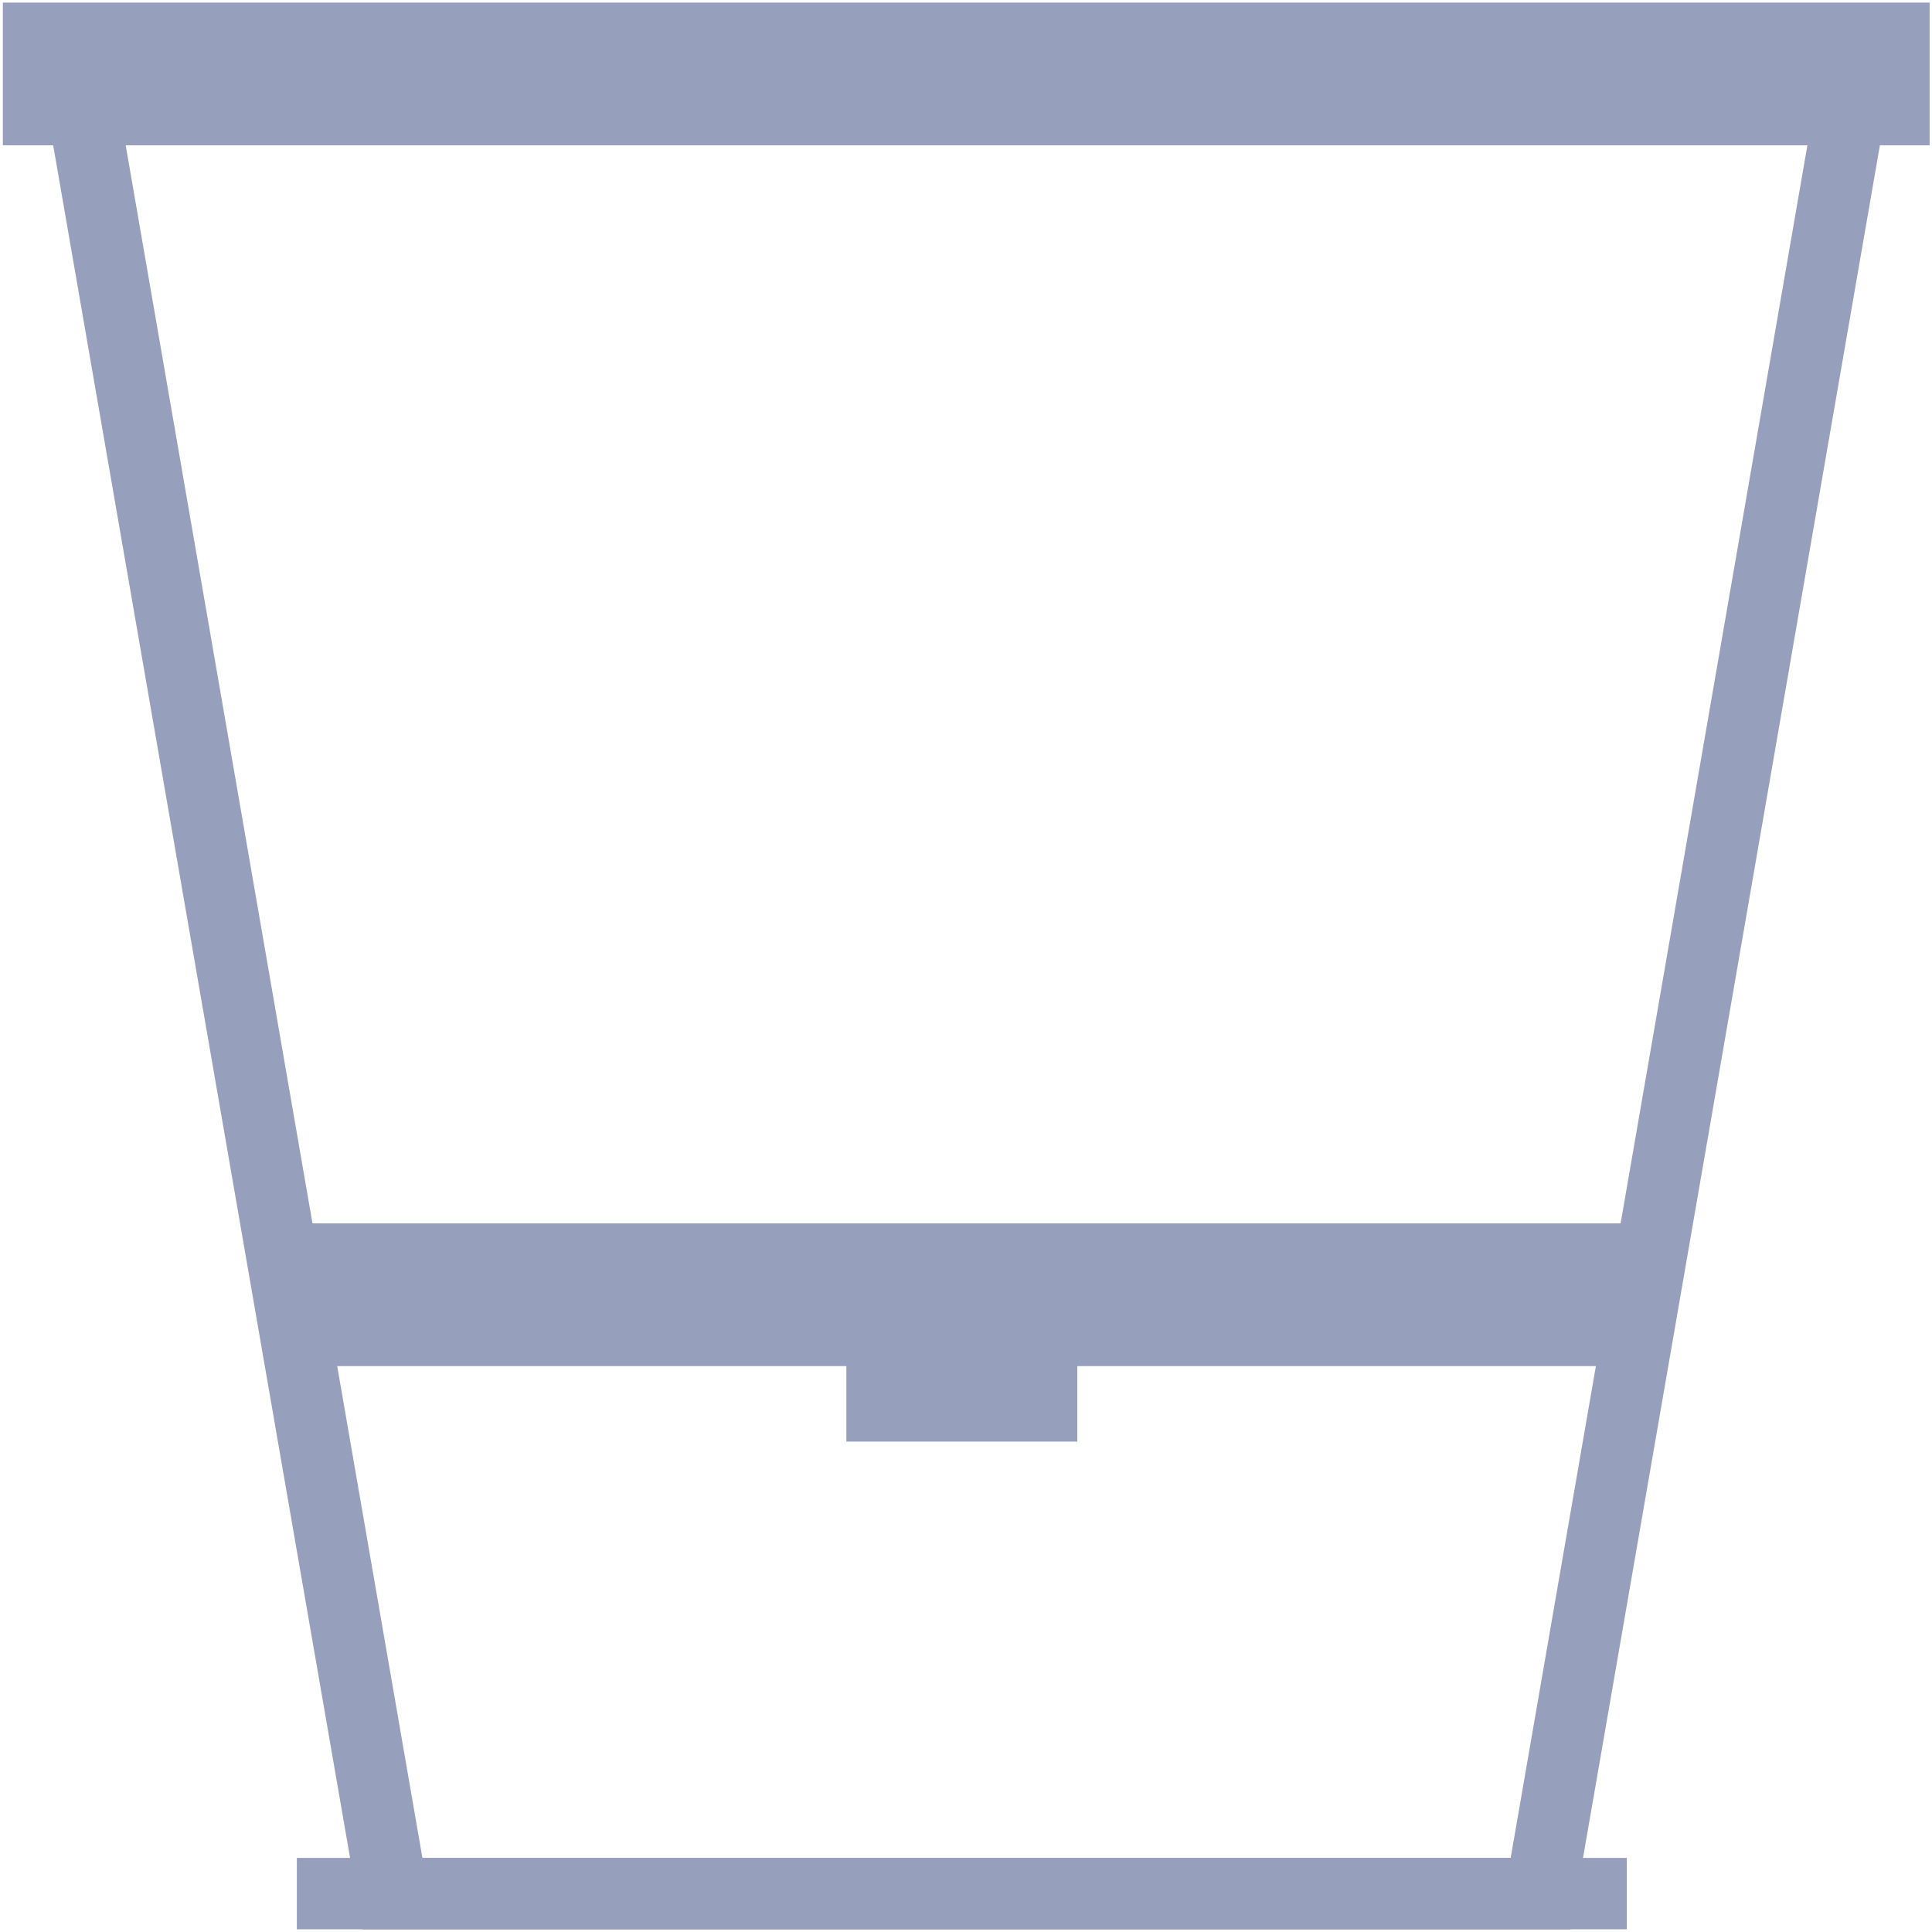
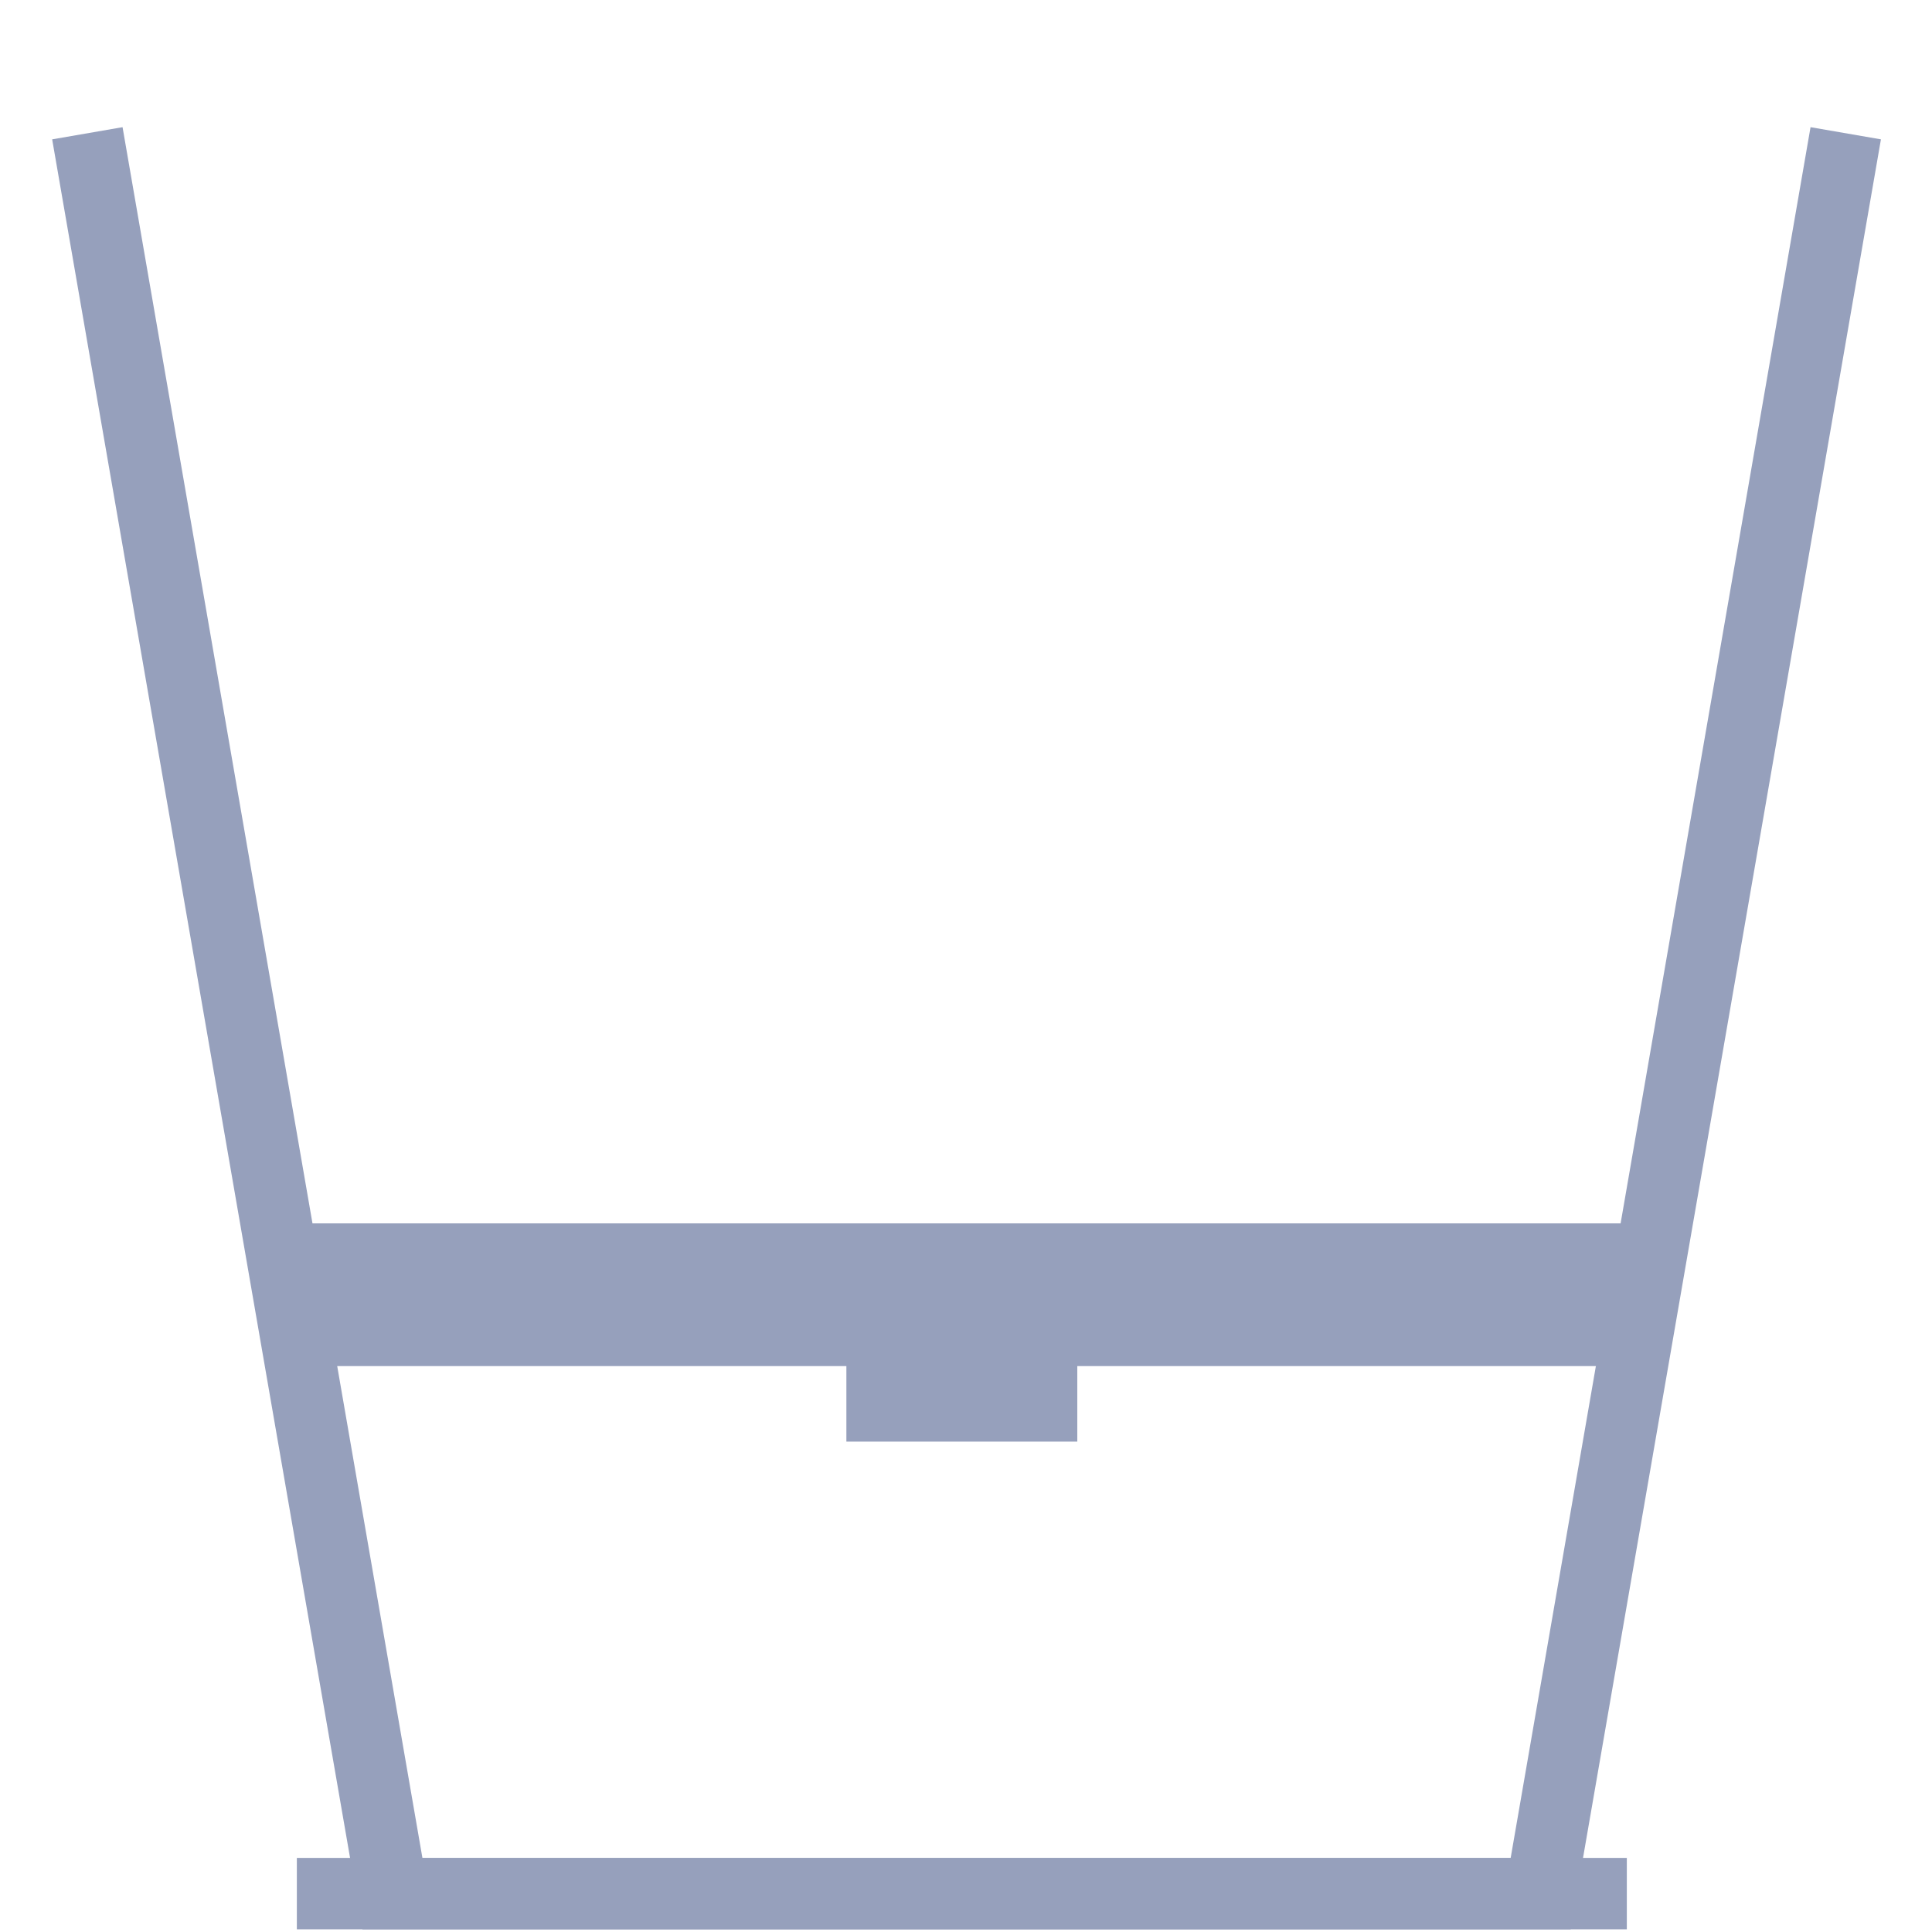
<svg xmlns="http://www.w3.org/2000/svg" version="1.1" x="0px" y="0px" width="23px" height="23px" viewBox="0 0 23 23" style="enable-background:new 0 0 23 23;" xml:space="preserve">
  <style type="text/css">
	.st0{fill:#FFFFFF;}
	.st1{fill:#96A0BC;}
	.st2{fill:none;stroke:#96A0BC;stroke-width:0.85;stroke-miterlimit:10;}
</style>
  <g id="Ebene_2">
</g>
  <g id="Layer_3">
    <g id="Layer_7_00000137092232037413149680000001379299940840724870_">
      <g>
-         <rect x="0.034" y="0.031" class="st1" width="22.938" height="1.699" />
-       </g>
+         </g>
    </g>
    <g id="Layer_7_00000055705839247366594480000007425877672124942213_">
      <g>
        <rect x="3.506" y="14.564" class="st1" width="15.994" height="1.699" />
      </g>
    </g>
    <polygon class="st1" points="18.698,22.969 4.315,22.969 0.621,1.659 1.459,1.514 5.029,22.119    17.984,22.119 21.554,1.514 22.392,1.659  " />
    <rect x="3.534" y="22.118" class="st1" width="15.833" height="0.85" />
    <rect x="10.076" y="15.366" class="st1" width="2.749" height="1.796" />
  </g>
</svg>